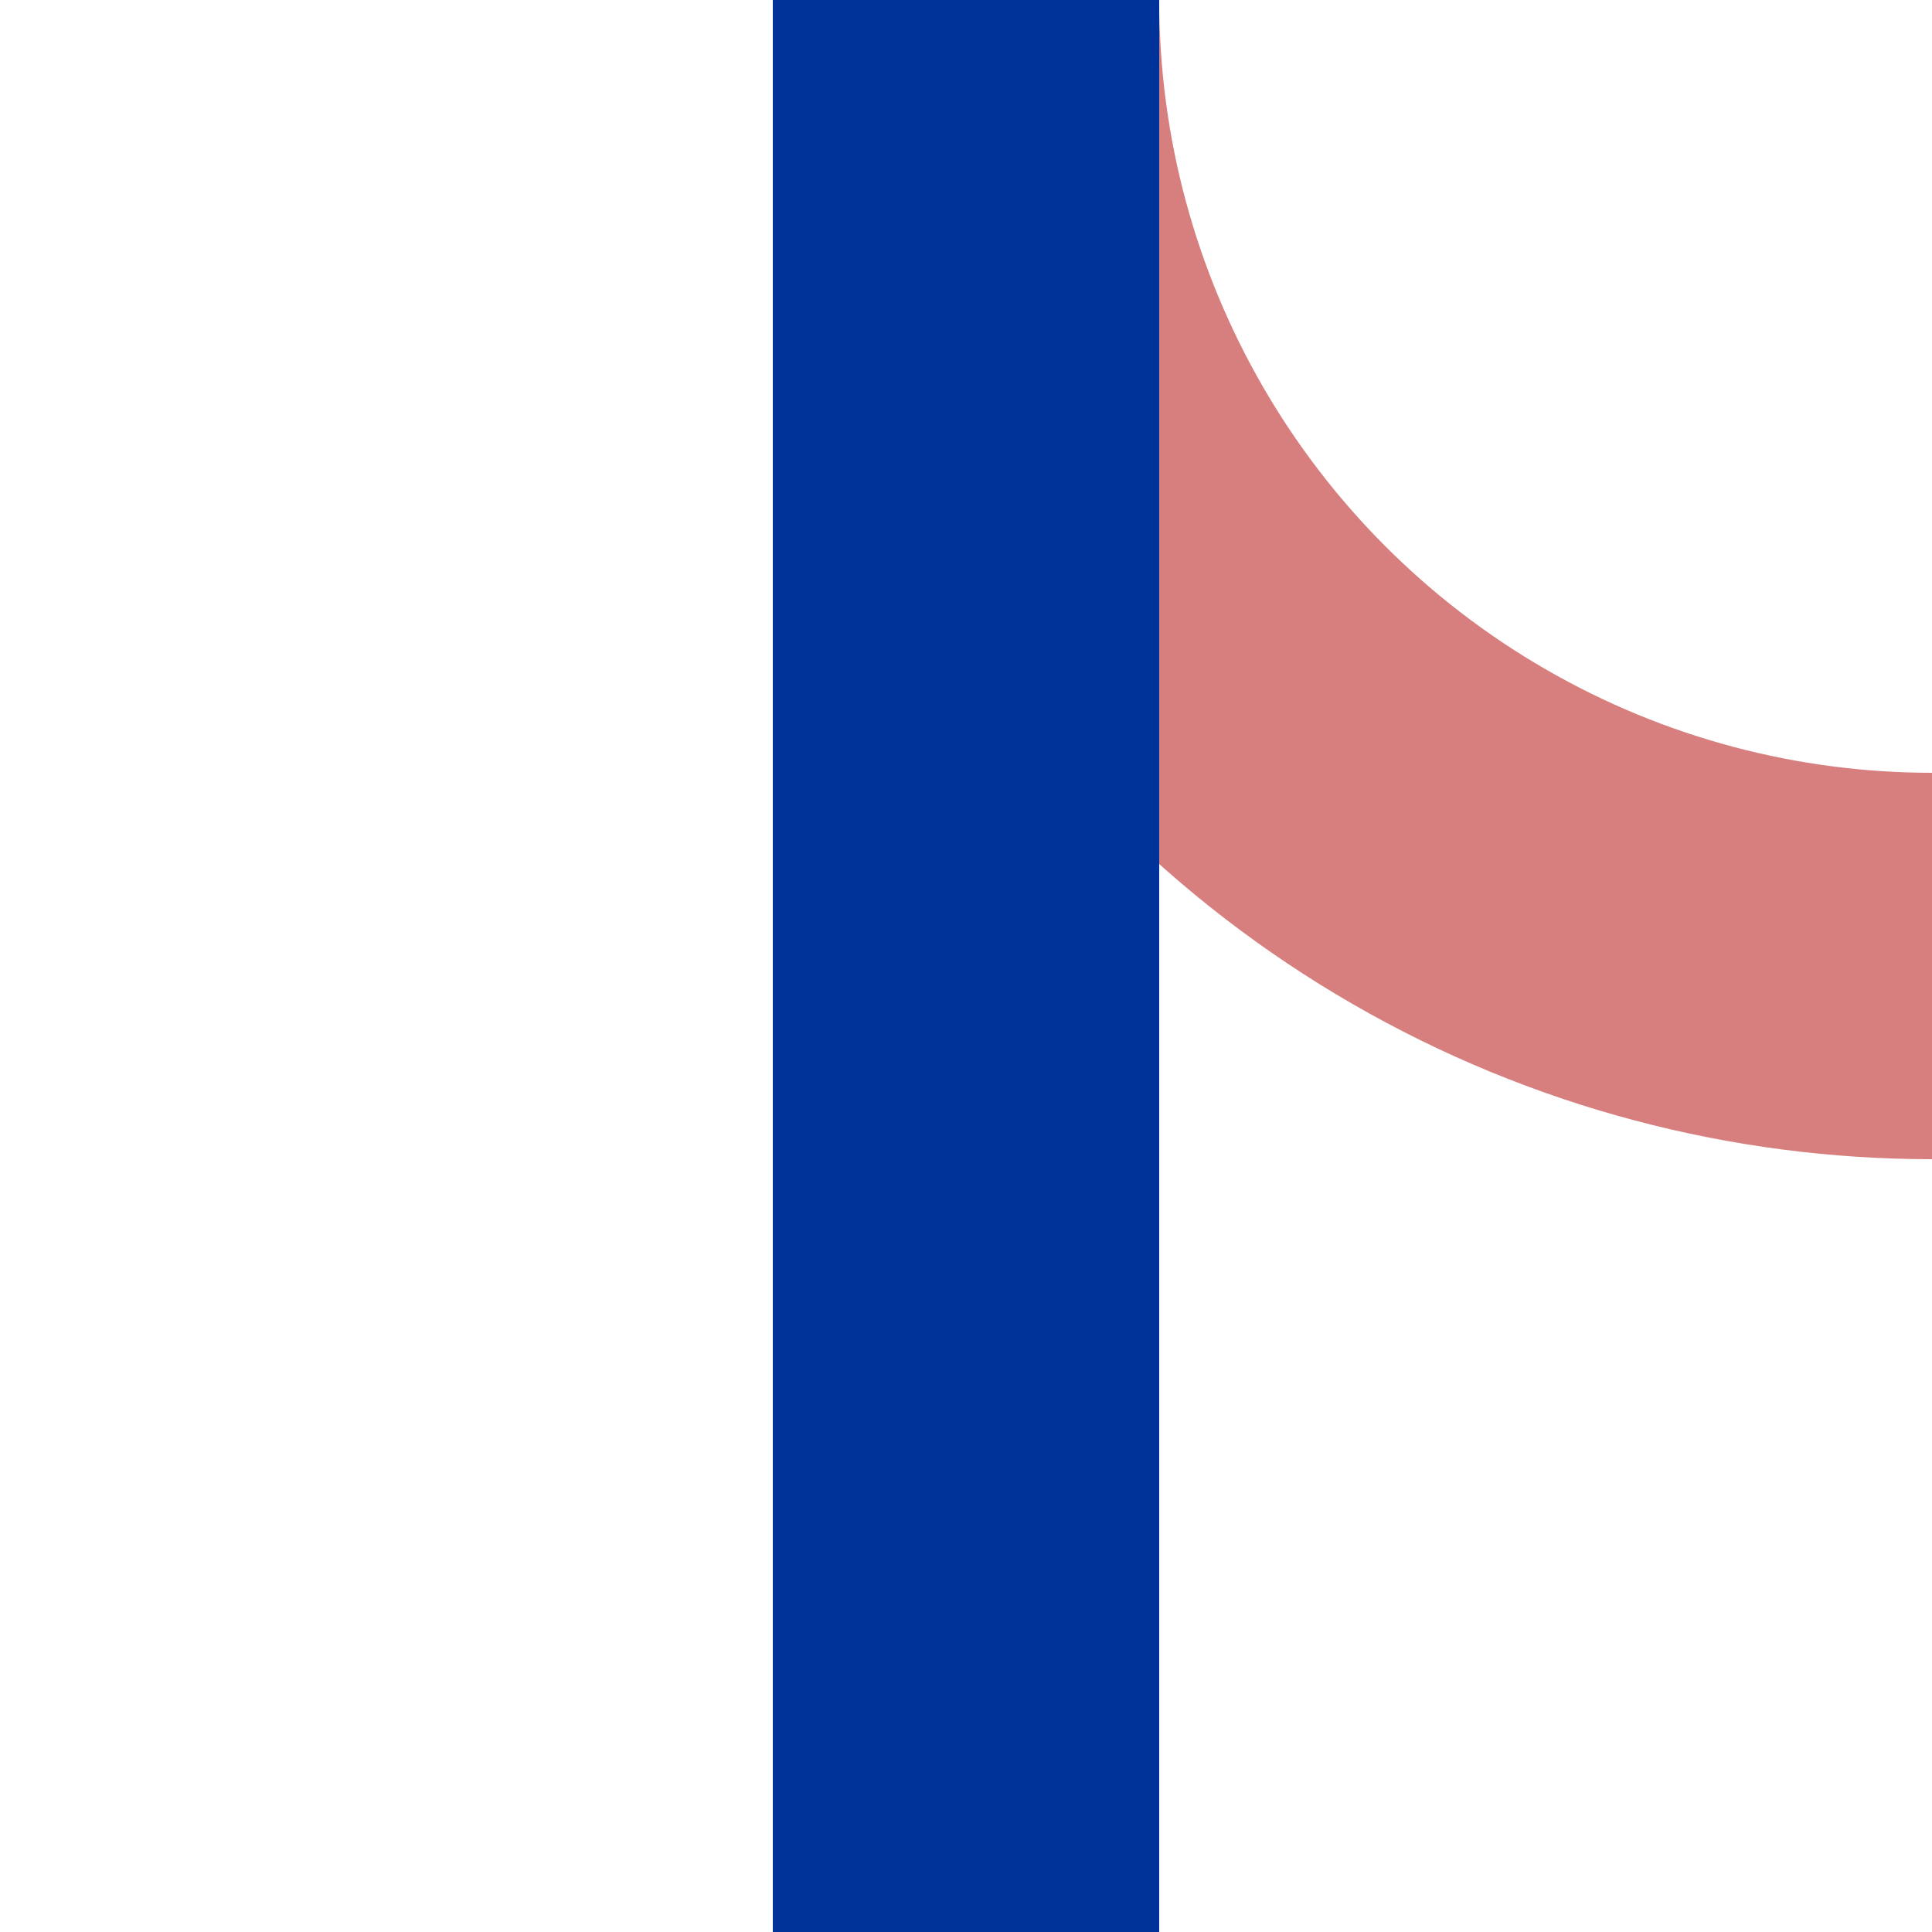
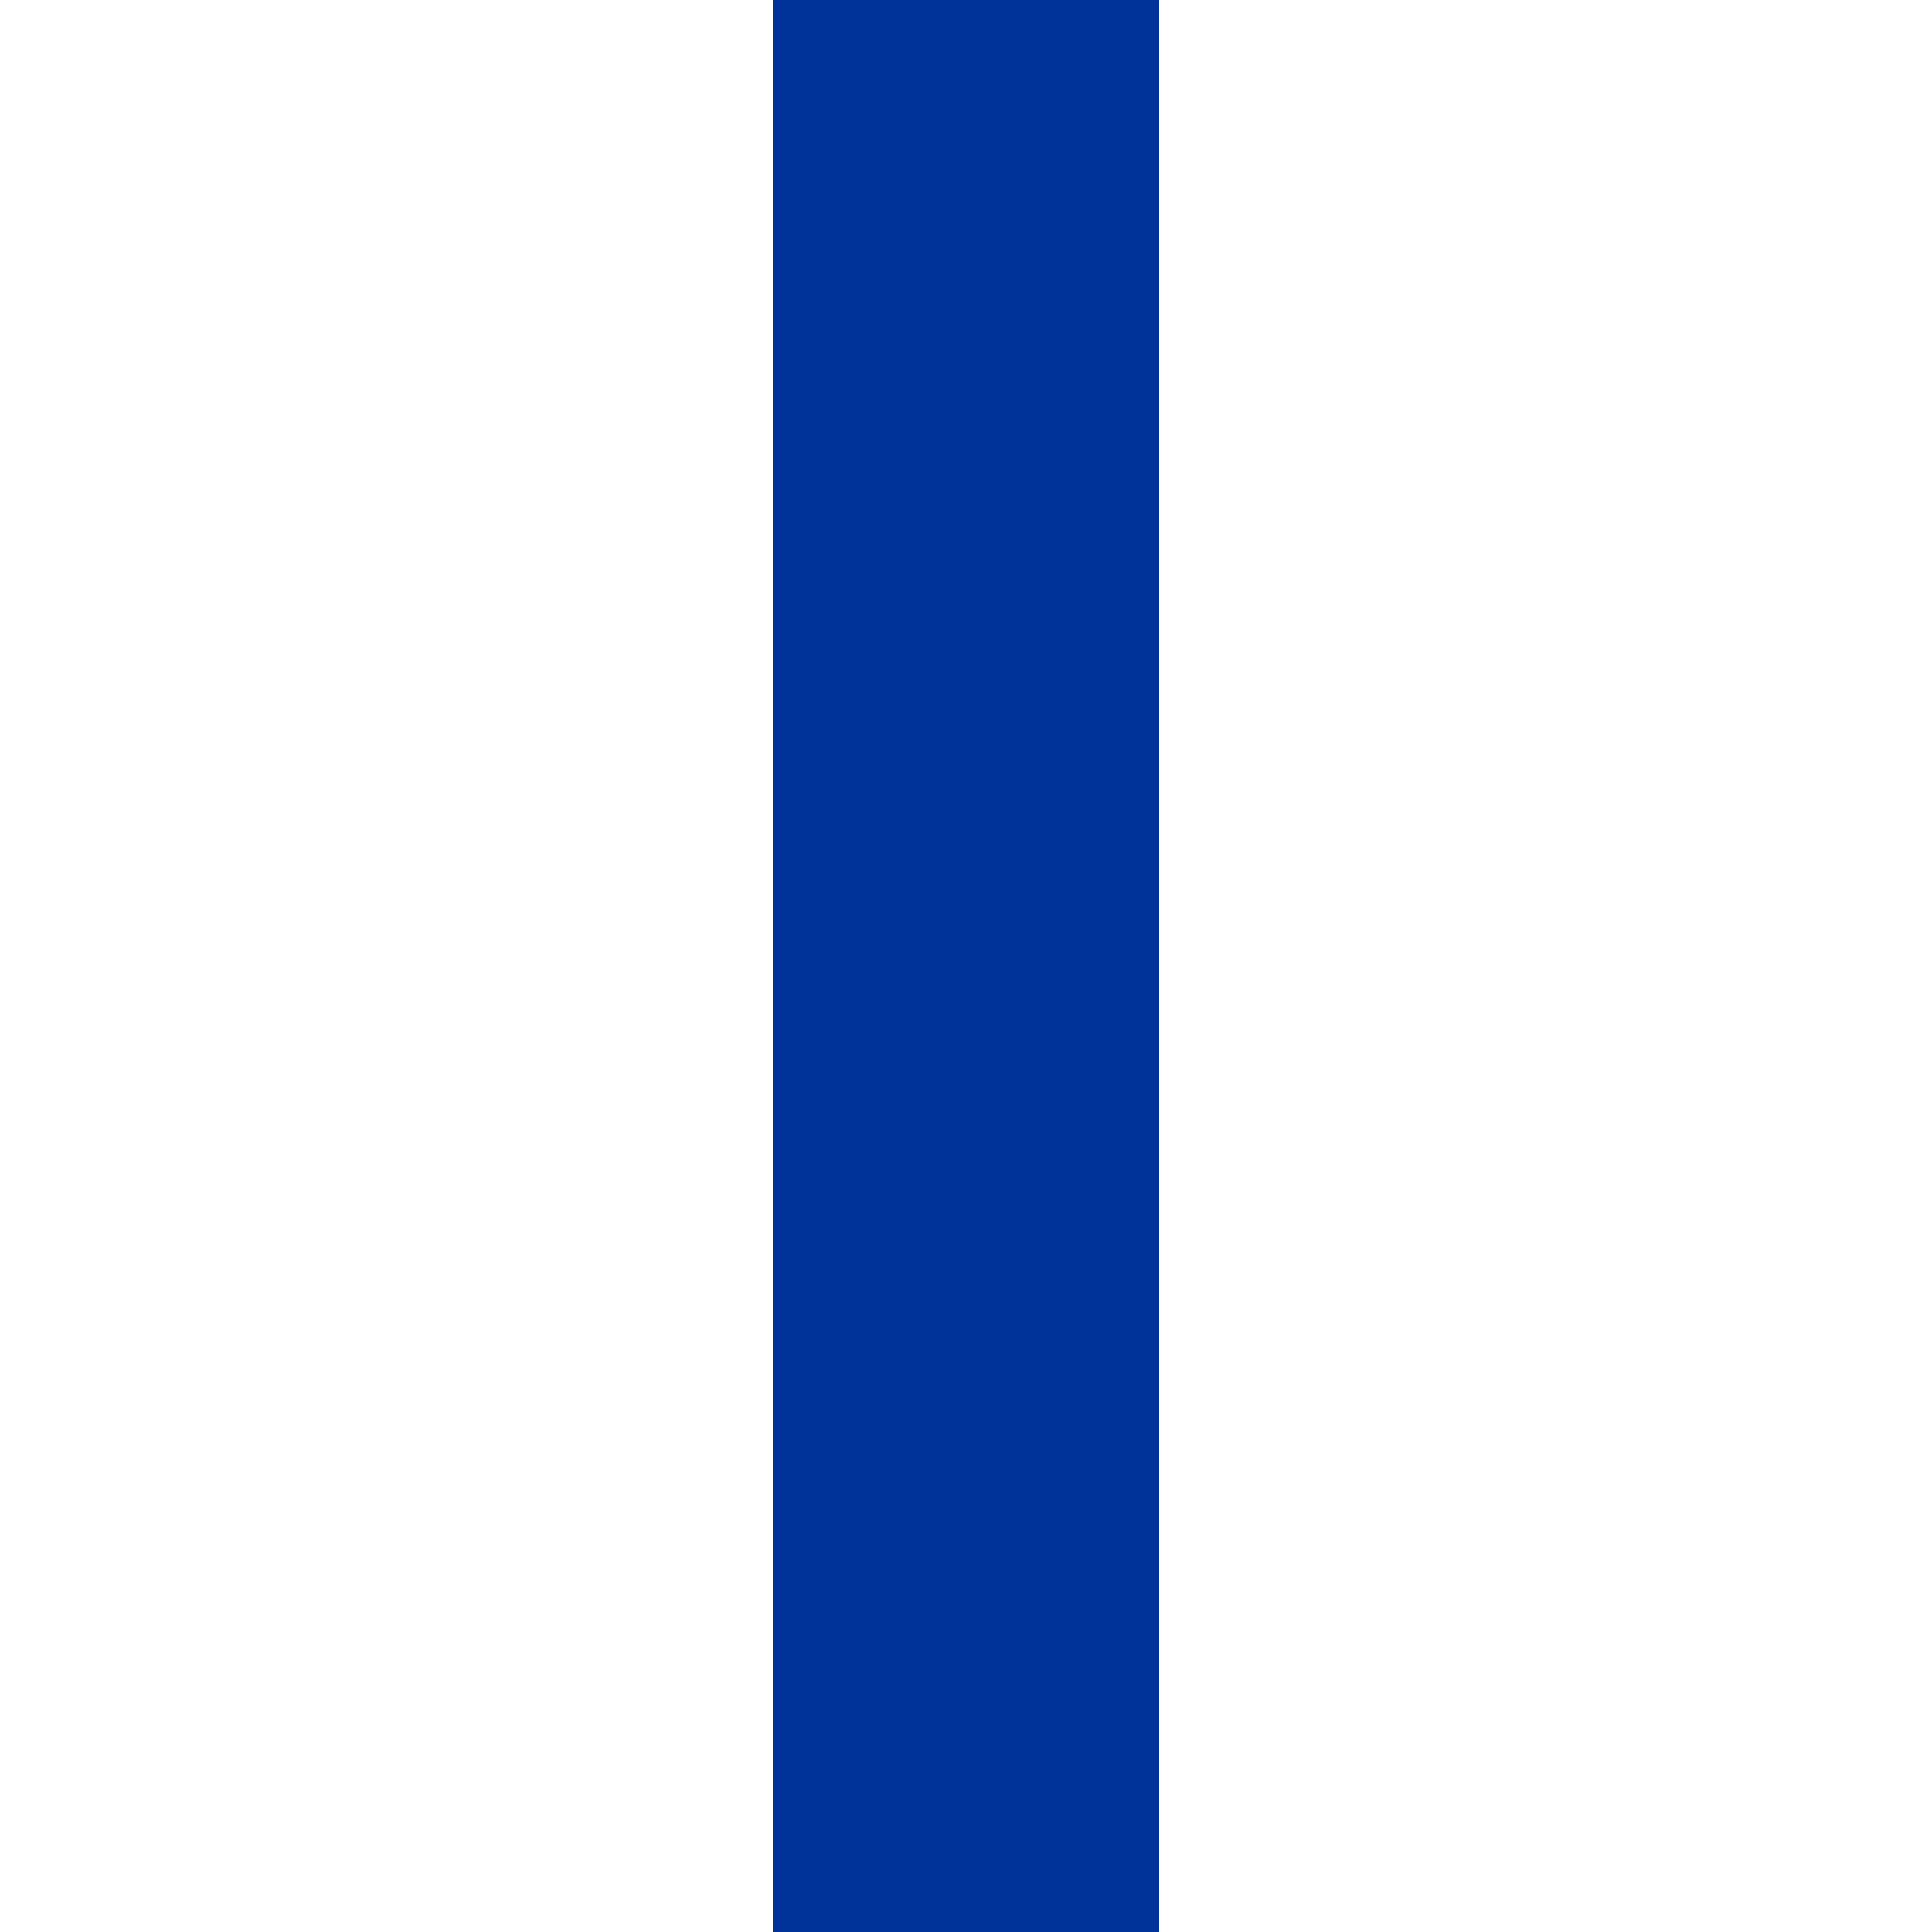
<svg xmlns="http://www.w3.org/2000/svg" width="500" height="500">
  <title>uemABZgl</title>
  <g stroke-width="100" fill="none">
-     <circle stroke="#D77F7E" cx="500" cy="0" r="250" />
    <path stroke="#003399" d="M 250,0 V 500" />
  </g>
</svg>